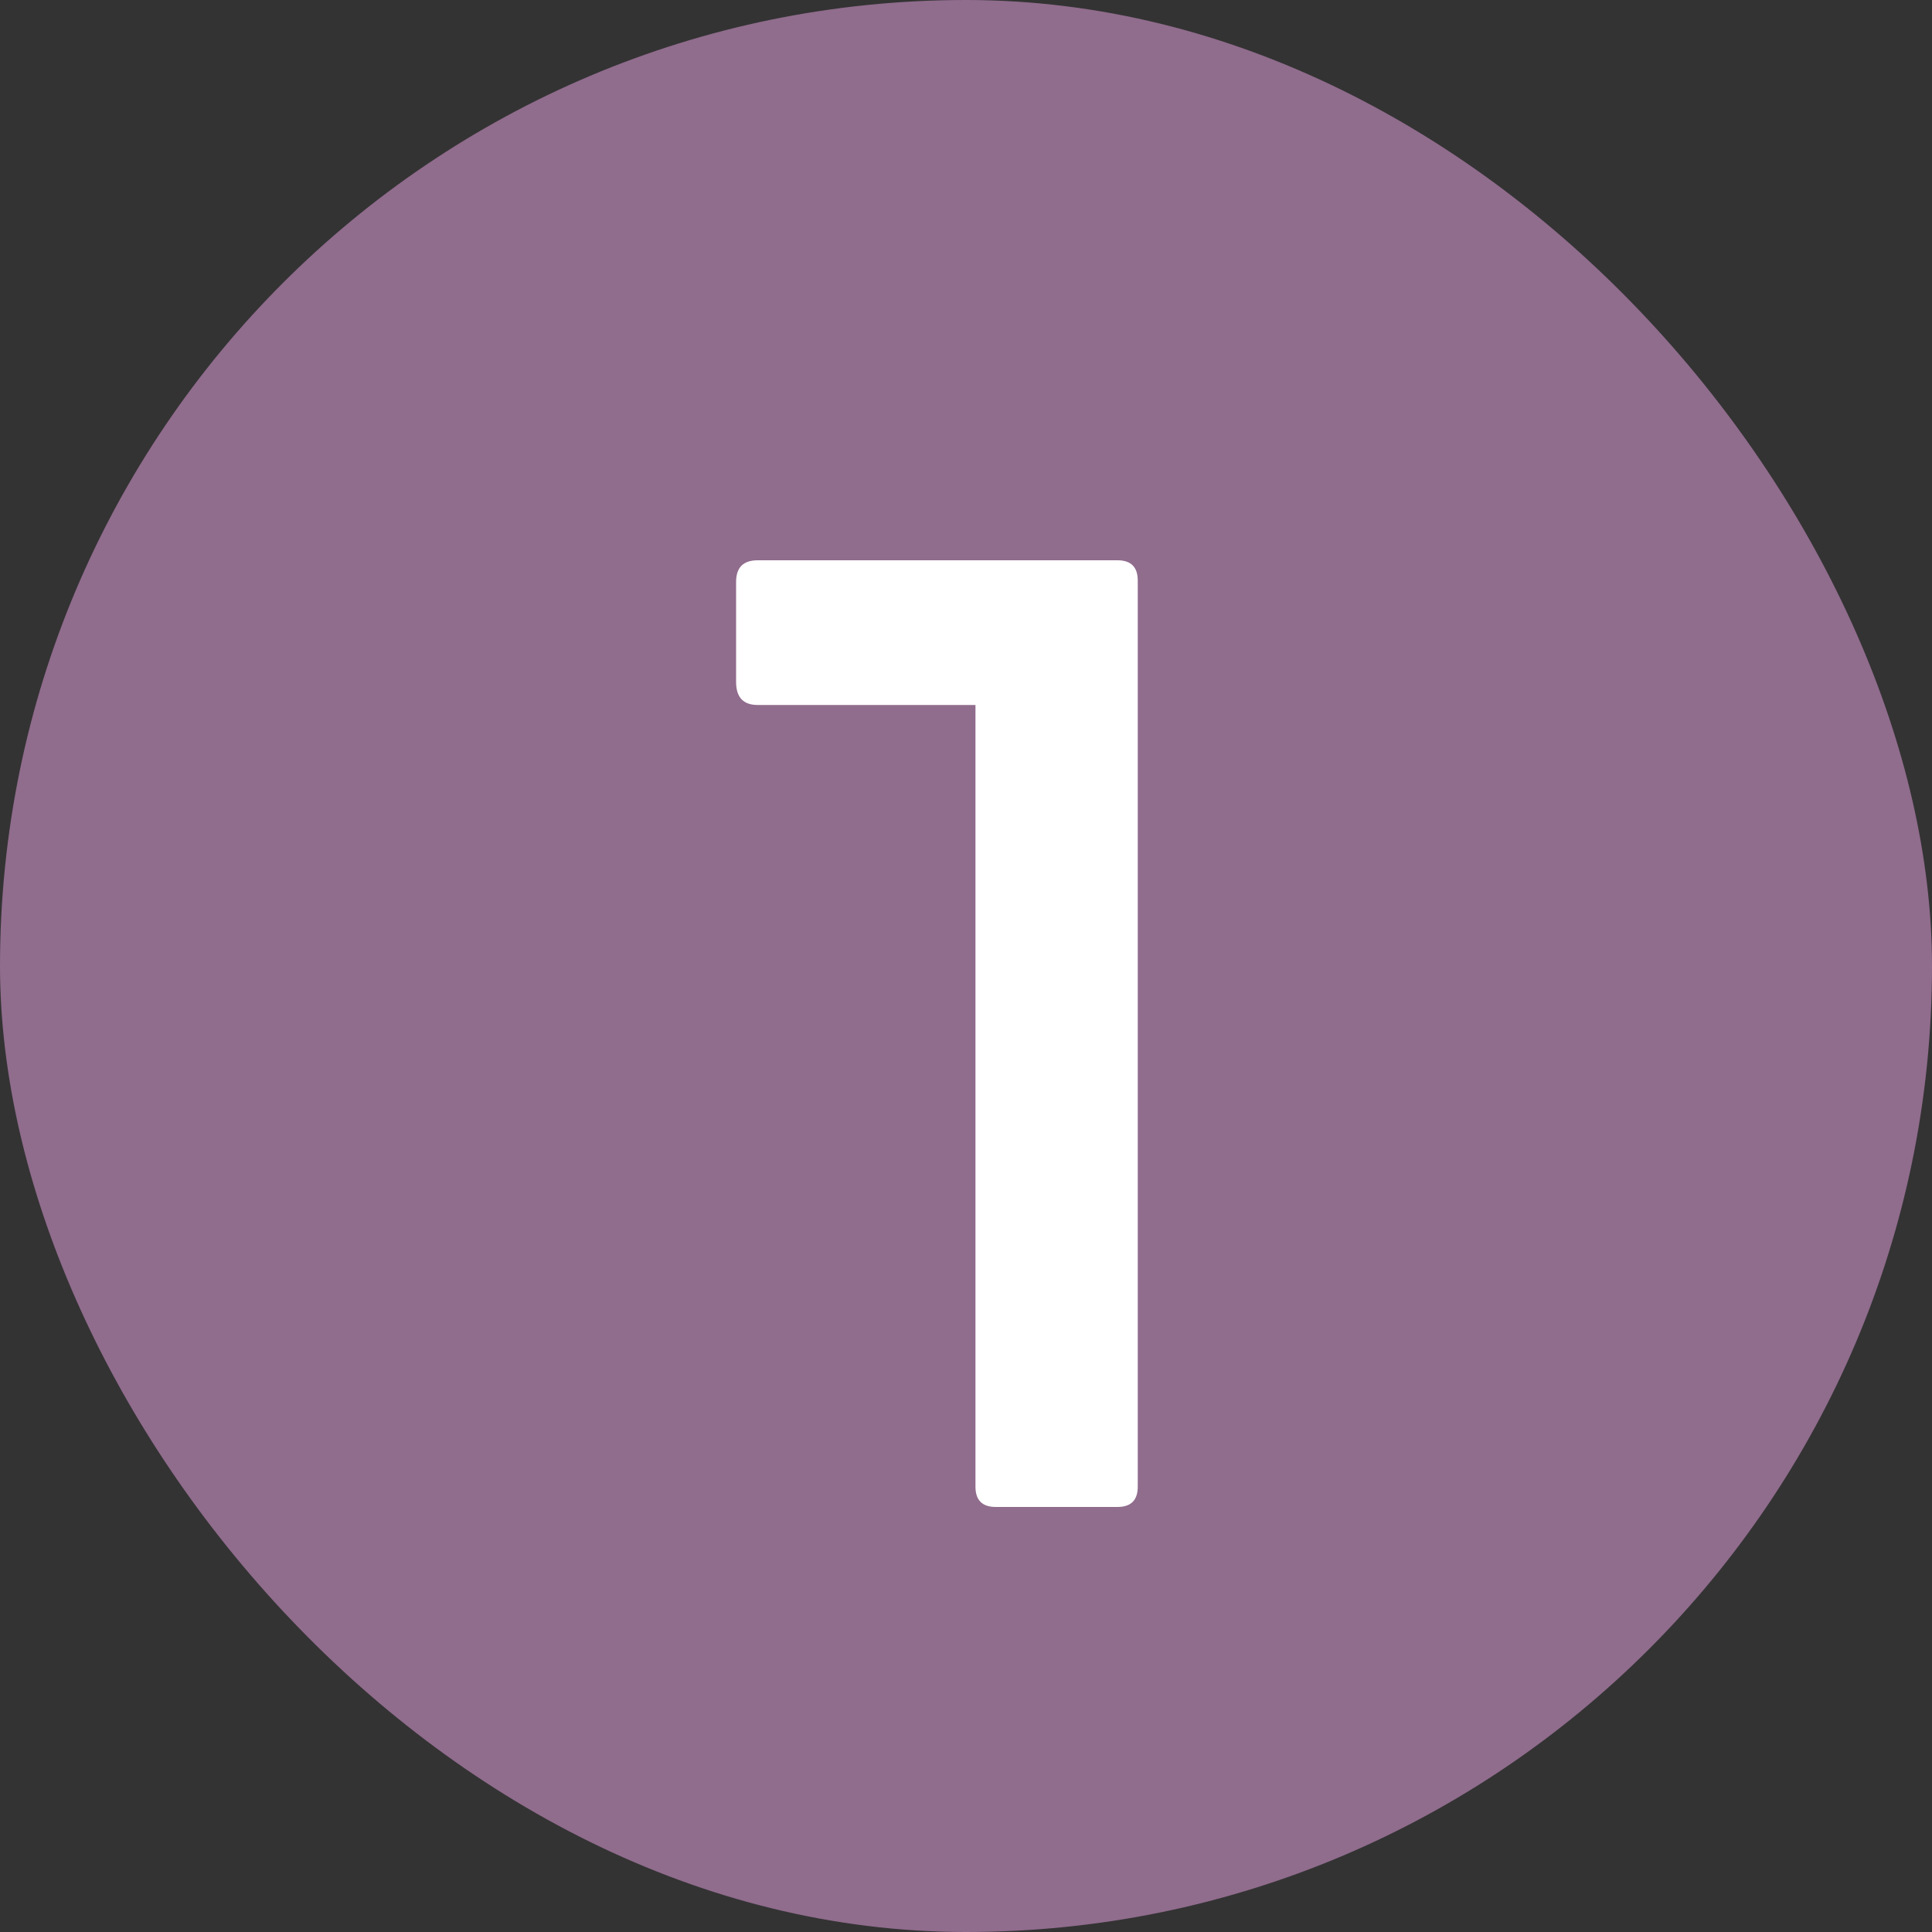
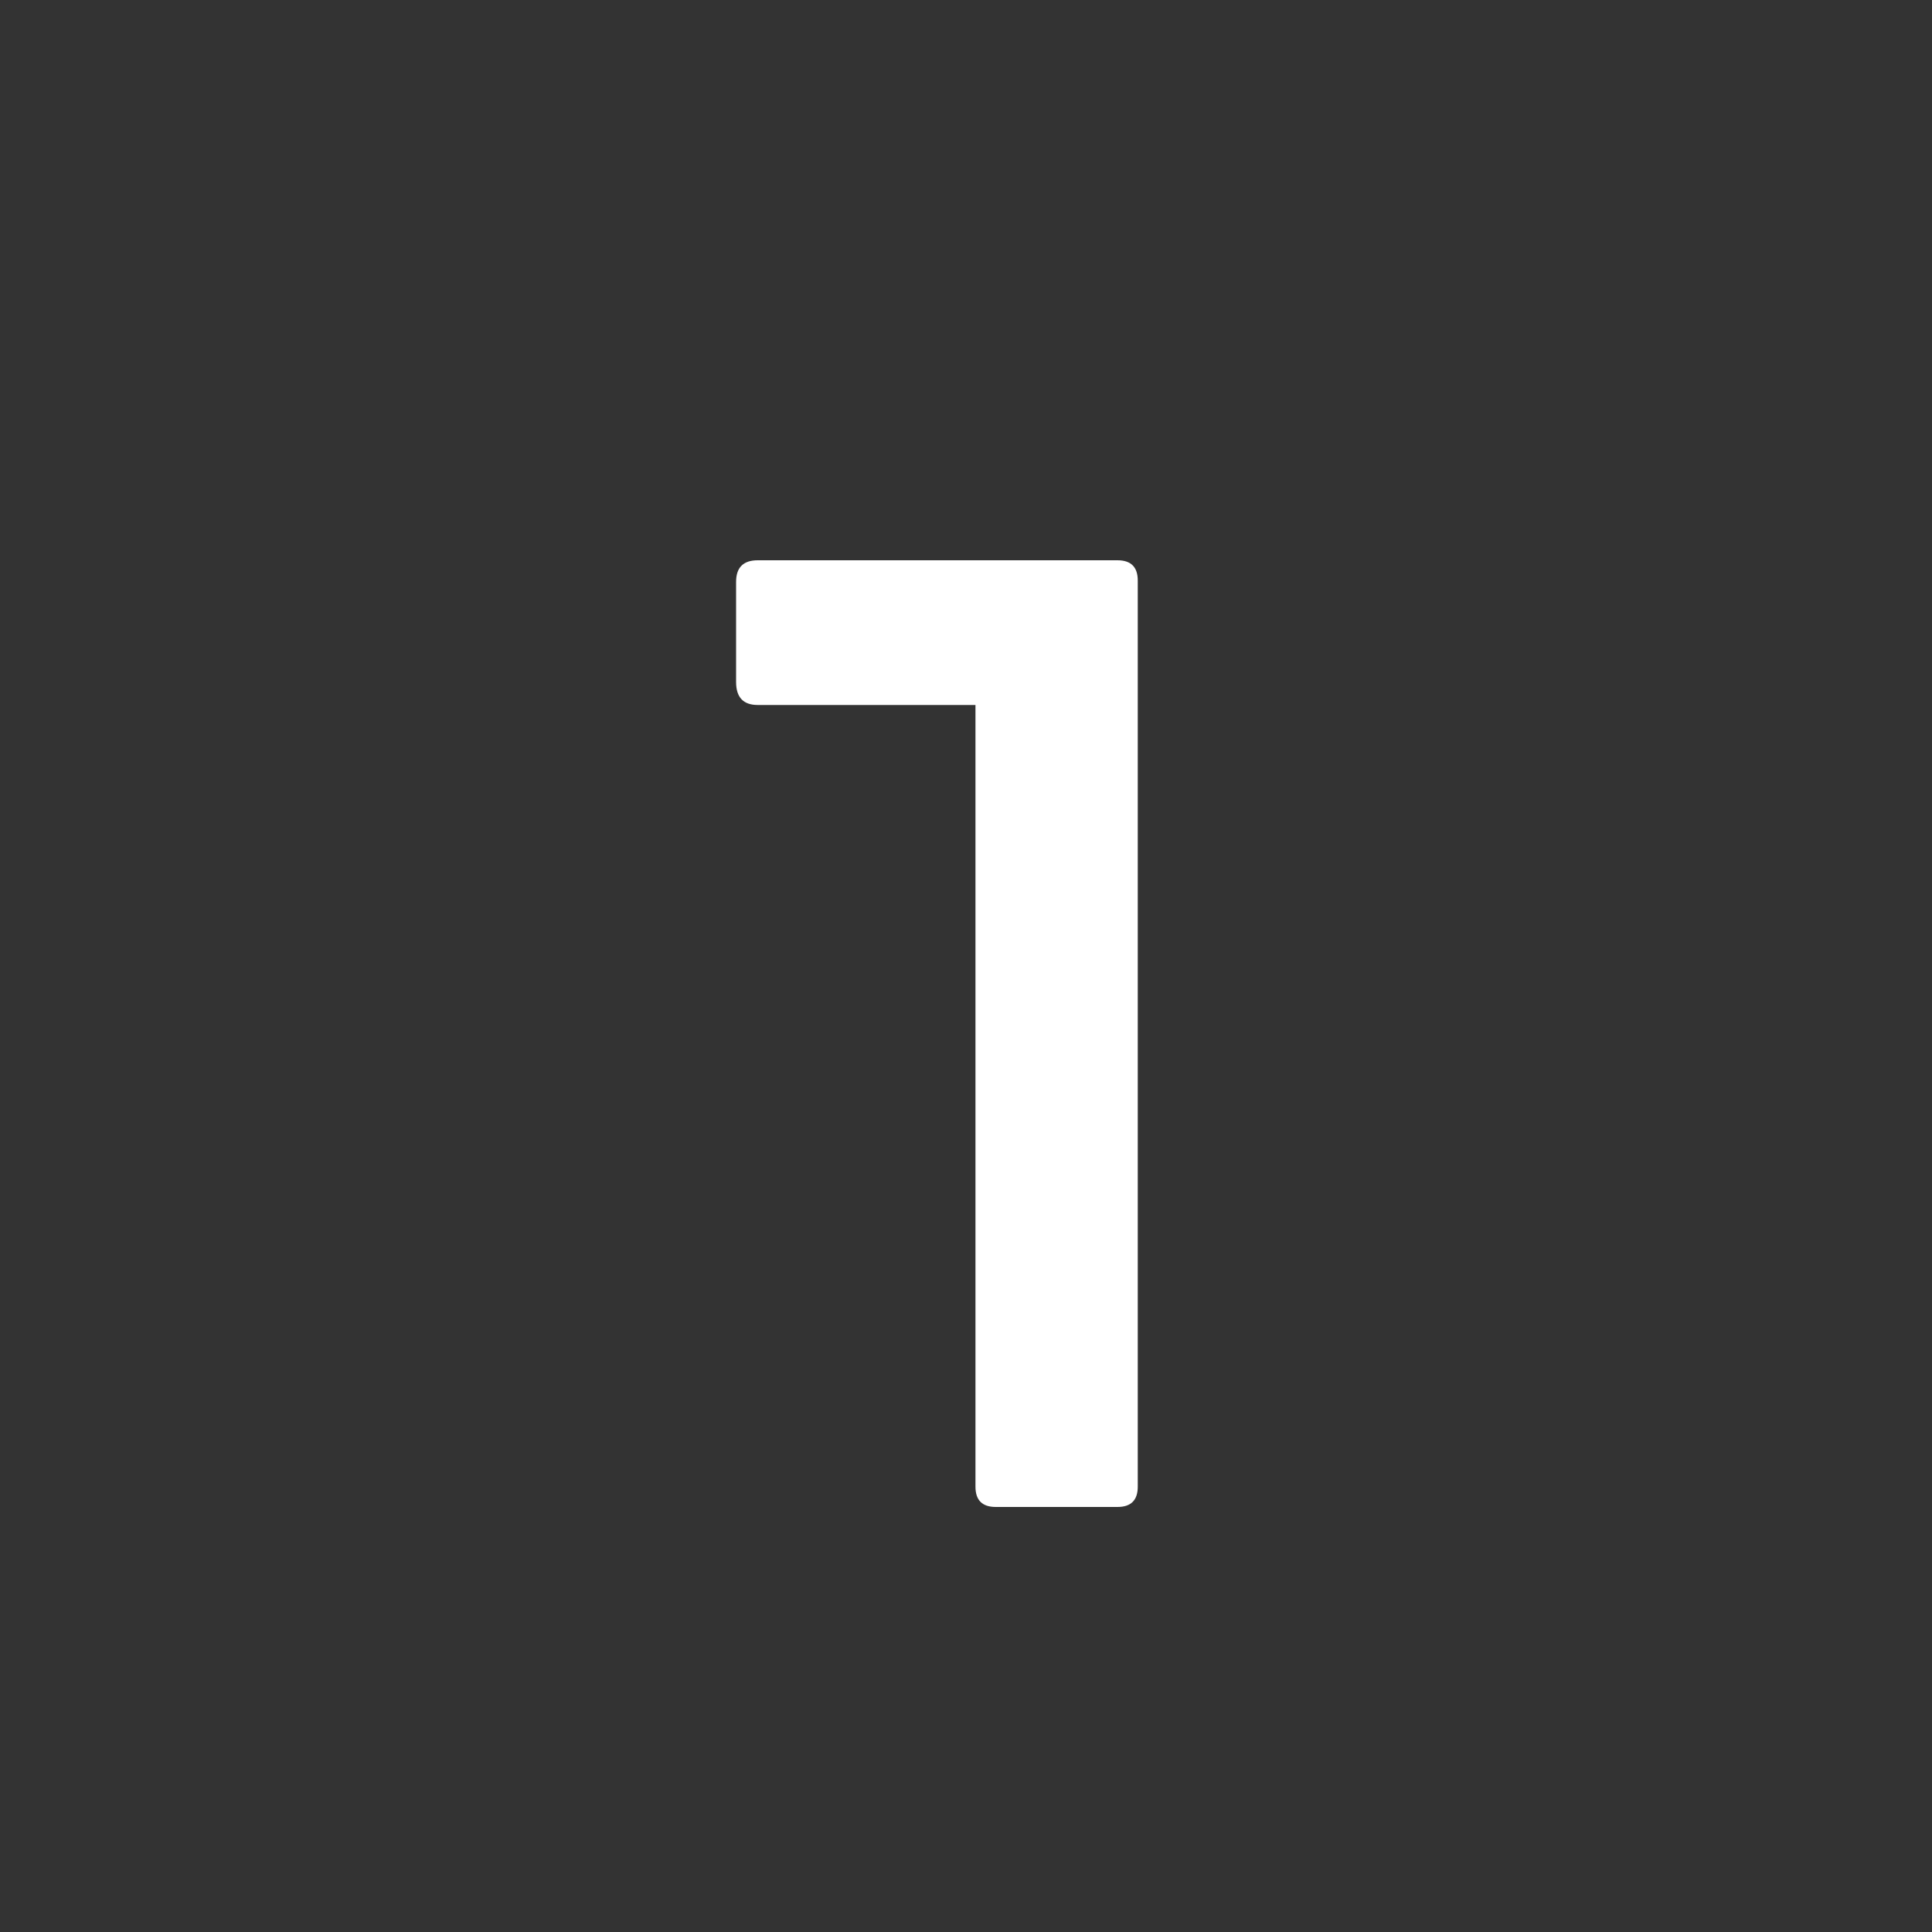
<svg xmlns="http://www.w3.org/2000/svg" width="100" height="100" viewBox="0 0 100 100" fill="none">
  <rect x="0" y="0" width="100" height="100" fill="#333333" stroke="none" />
-   <rect width="100" height="100" rx="50" fill="#906C8D" />
  <path d="M57.84 29C58.54 29 58.89 29.35 58.89 30.05V76.95C58.89 77.65 58.54 78 57.84 78H51.54C50.84 78 50.49 77.65 50.49 76.95V36.49H39.22C38.473 36.49 38.1 36.093 38.1 35.3V30.12C38.1 29.373 38.473 29 39.22 29H57.84Z" fill="white" />
</svg>